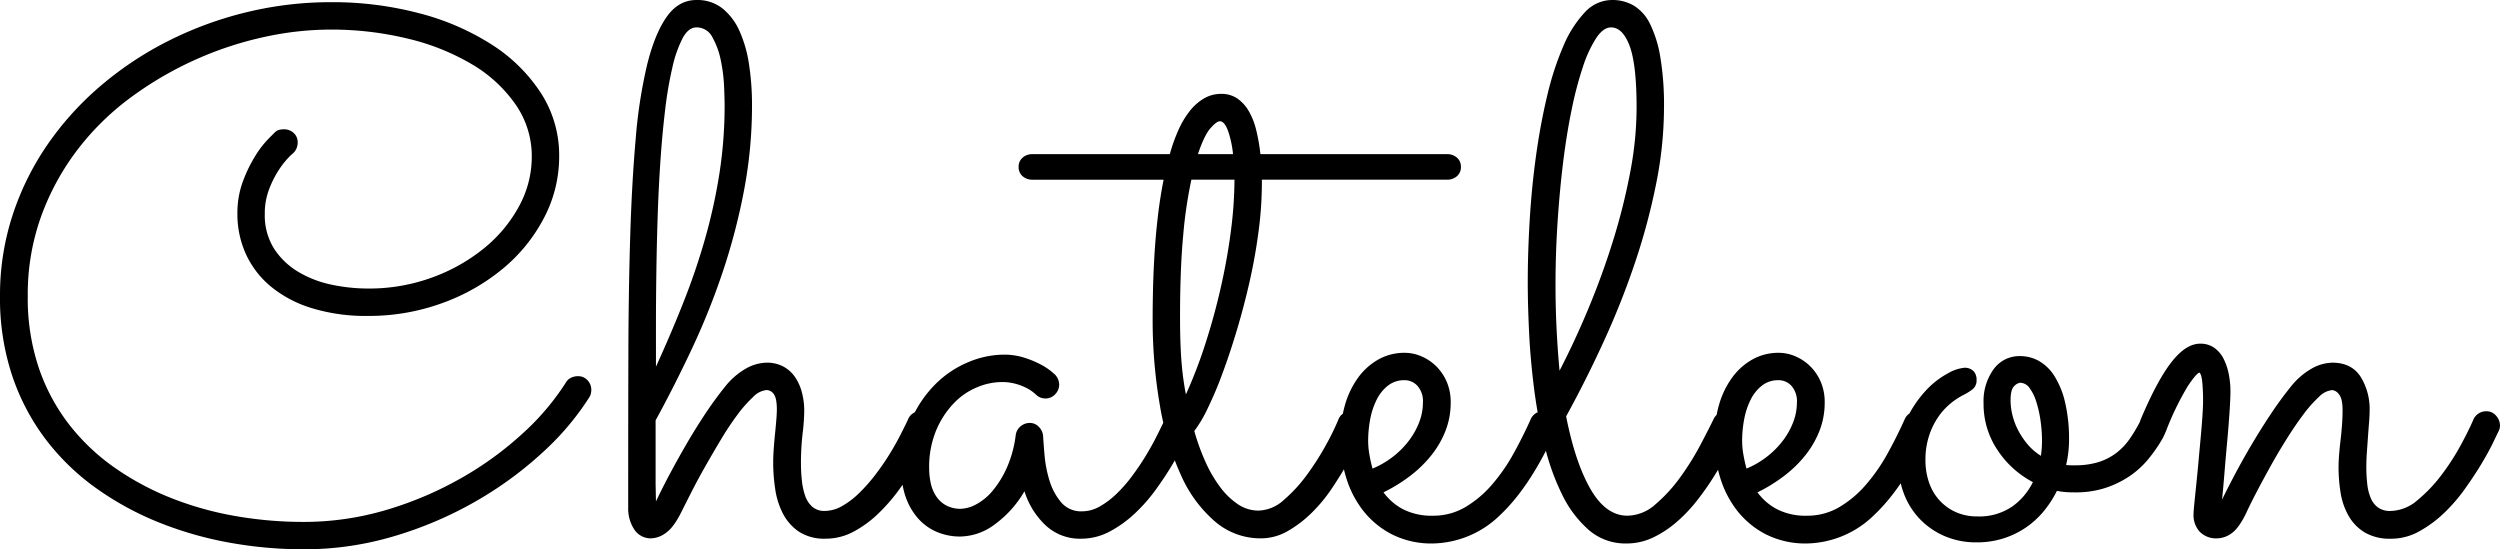
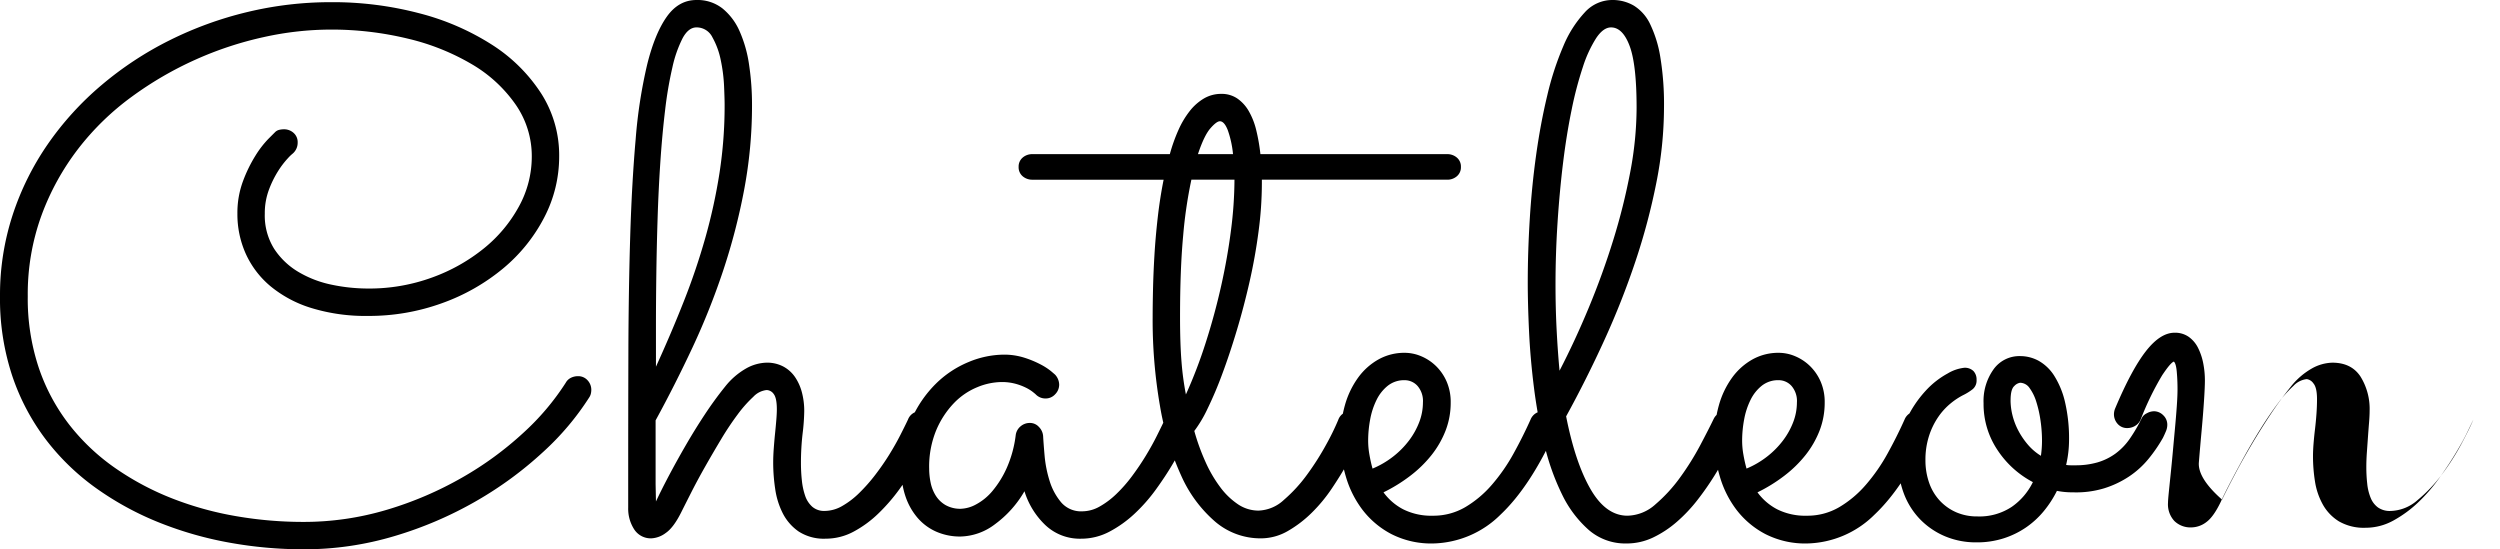
<svg xmlns="http://www.w3.org/2000/svg" width="668.457" height="146.875" viewBox="0 0 668.457 146.875">
-   <path id="Path_1031" data-name="Path 1031" d="M163.477-36.23a72.438,72.438,0,0,1-12.4,14.7A98.786,98.786,0,0,1,133.252-8.447,101.926,101.926,0,0,1,111.426.928,84.074,84.074,0,0,1,87.012,4.492,111.4,111.4,0,0,1,67.334,2.734,96.337,96.337,0,0,1,48.486-2.637a80.459,80.459,0,0,1-16.8-9.131A62.688,62.688,0,0,1,18.164-24.8a59.5,59.5,0,0,1-9.033-17.09A65.514,65.514,0,0,1,5.859-63.184a69.011,69.011,0,0,1,3.369-21.68,73.4,73.4,0,0,1,9.424-18.994,81.237,81.237,0,0,1,14.355-15.771,90.847,90.847,0,0,1,18.164-11.963,97.375,97.375,0,0,1,20.8-7.568A95.085,95.085,0,0,1,94.336-141.8a90.939,90.939,0,0,1,23.682,2.979,67.005,67.005,0,0,1,19.385,8.4,43.493,43.493,0,0,1,13.135,12.988,30.645,30.645,0,0,1,4.834,16.846,35.21,35.21,0,0,1-4,16.357,44.016,44.016,0,0,1-10.986,13.623,54.033,54.033,0,0,1-16.309,9.277A57.3,57.3,0,0,1,104.2-57.91a49.222,49.222,0,0,1-15.039-2.1A31.788,31.788,0,0,1,78.223-65.82a24.446,24.446,0,0,1-6.641-8.691,25.824,25.824,0,0,1-2.246-10.742,24.27,24.27,0,0,1,1.514-8.74,37.691,37.691,0,0,1,3.32-6.787,26.481,26.481,0,0,1,3.418-4.443l1.807-1.807a2.3,2.3,0,0,1,1.123-.635,5.427,5.427,0,0,1,1.221-.146,3.776,3.776,0,0,1,2.637.977,3.272,3.272,0,0,1,1.074,2.539,3.821,3.821,0,0,1-1.27,2.93,11.732,11.732,0,0,0-1.367,1.318,22.893,22.893,0,0,0-2.539,3.32,26.809,26.809,0,0,0-2.49,5.029,17.868,17.868,0,0,0-1.123,6.445,16.771,16.771,0,0,0,2.49,9.375,19.738,19.738,0,0,0,6.494,6.2,28.671,28.671,0,0,0,8.887,3.418,47.4,47.4,0,0,0,9.766,1.025,48.943,48.943,0,0,0,17.041-2.93,47.768,47.768,0,0,0,13.916-7.812,37.4,37.4,0,0,0,9.375-11.23,27.638,27.638,0,0,0,3.418-13.281,24.159,24.159,0,0,0-4.3-13.916,37.036,37.036,0,0,0-11.621-10.742,61.465,61.465,0,0,0-17.139-6.885,86.543,86.543,0,0,0-20.947-2.441,83.181,83.181,0,0,0-17.627,2A93.22,93.22,0,0,0,58.2-126.465,93.565,93.565,0,0,0,41.064-116.5a70.708,70.708,0,0,0-14.307,13.916,67.147,67.147,0,0,0-9.814,17.822,61.551,61.551,0,0,0-3.662,21.582A58.49,58.49,0,0,0,16.26-43.945a51.934,51.934,0,0,0,8.252,15.283A56.421,56.421,0,0,0,36.865-17.09,74.022,74.022,0,0,0,52.1-9.033,87.232,87.232,0,0,0,69.141-4.346,105.1,105.1,0,0,0,86.816-2.832,77.649,77.649,0,0,0,109.375-6.1,94.873,94.873,0,0,0,129.443-14.7,89.382,89.382,0,0,0,145.8-26.66a66.948,66.948,0,0,0,11.328-13.379,3.143,3.143,0,0,1,1.367-1.318,4.1,4.1,0,0,1,1.855-.439,3.316,3.316,0,0,1,2.637,1.123,3.706,3.706,0,0,1,.977,2.49,4.968,4.968,0,0,1-.1.977A3.069,3.069,0,0,1,163.477-36.23ZM181.25-8.3q1.563-3.32,3.613-7.178t4.395-7.91q2.344-4.053,4.98-8.057t5.469-7.52A19.392,19.392,0,0,1,205.42-43.9a11.714,11.714,0,0,1,5.42-1.514,9.232,9.232,0,0,1,4.443,1.025,8.867,8.867,0,0,1,3.125,2.783,13.152,13.152,0,0,1,1.855,4.1,19.373,19.373,0,0,1,.635,5.078,54.446,54.446,0,0,1-.439,6.006,67.731,67.731,0,0,0-.439,7.861,43.818,43.818,0,0,0,.244,4.639,18.188,18.188,0,0,0,.879,4.1,6.853,6.853,0,0,0,1.9,2.93,4.826,4.826,0,0,0,3.32,1.123,9.488,9.488,0,0,0,4.688-1.318,22.135,22.135,0,0,0,4.59-3.516,45.127,45.127,0,0,0,4.3-4.883q2.051-2.686,3.711-5.371t2.93-5.176q1.27-2.49,2.051-4.15a3.454,3.454,0,0,1,3.418-2.246,3.254,3.254,0,0,1,2.637,1.172,3.889,3.889,0,0,1,.977,2.539,3.679,3.679,0,0,1-.293,1.465q-.391.781-1.514,3.223a63.9,63.9,0,0,1-3.027,5.664q-1.9,3.223-4.443,6.738a48.738,48.738,0,0,1-5.615,6.494,29.557,29.557,0,0,1-6.641,4.883,15.641,15.641,0,0,1-7.471,1.9,12.407,12.407,0,0,1-7.227-1.9,13.191,13.191,0,0,1-4.248-4.834,20.816,20.816,0,0,1-2.051-6.543,47.8,47.8,0,0,1-.537-7.031q0-1.758.146-3.76t.342-3.955q.2-1.953.342-3.662t.146-2.881q0-3.027-.83-4.1a2.386,2.386,0,0,0-1.9-1.074,5.707,5.707,0,0,0-3.564,1.807,33.329,33.329,0,0,0-4.2,4.736,77.18,77.18,0,0,0-4.395,6.592q-2.2,3.662-4.248,7.275t-3.711,6.885q-1.66,3.271-2.734,5.42-2.051,4.1-4.15,5.518a6.958,6.958,0,0,1-3.76,1.416A5.253,5.253,0,0,1,175.439-.83a10.16,10.16,0,0,1-1.611-5.811v-6.152q0-18.457.049-35.205t.488-31.152q.439-14.4,1.465-26.074a131.711,131.711,0,0,1,3.076-19.922q2.051-8.252,5.225-12.744t7.959-4.492a10.81,10.81,0,0,1,6.934,2.246,16.162,16.162,0,0,1,4.59,6.1,33.989,33.989,0,0,1,2.539,8.984,71.619,71.619,0,0,1,.781,10.791,121.2,121.2,0,0,1-2.1,22.607,166.047,166.047,0,0,1-5.615,21.631,190.4,190.4,0,0,1-8.2,20.557q-4.687,10.01-9.863,19.482v17.09Zm0-36.035q4.1-8.984,7.471-17.529a178,178,0,0,0,5.762-17.041,147.792,147.792,0,0,0,3.76-17.236,117.751,117.751,0,0,0,1.367-18.213q0-1.562-.146-4.98a42.988,42.988,0,0,0-.879-6.934,20.81,20.81,0,0,0-2.246-6.152,4.69,4.69,0,0,0-4.248-2.637q-2.148,0-3.711,2.881a32.488,32.488,0,0,0-2.734,7.813,102.986,102.986,0,0,0-1.953,11.475q-.781,6.543-1.27,13.867t-.732,15.039q-.244,7.715-.342,14.99t-.1,13.623Zm142.871,17.09q-.391.781-1.611,3.271t-3.125,5.713q-1.9,3.223-4.443,6.738a44.62,44.62,0,0,1-5.664,6.445,30.9,30.9,0,0,1-6.738,4.834,16.113,16.113,0,0,1-7.617,1.9A13.4,13.4,0,0,1,285.4-1.953a20.978,20.978,0,0,1-5.615-9.082,28.675,28.675,0,0,1-7.91,8.838,15.748,15.748,0,0,1-9.18,3.271,15.769,15.769,0,0,1-6.543-1.318,14.084,14.084,0,0,1-4.98-3.711A17.251,17.251,0,0,1,248-9.57a21.234,21.234,0,0,1-1.123-7.031,32.722,32.722,0,0,1,2.588-13.428,31.009,31.009,0,0,1,6.592-9.717,27.2,27.2,0,0,1,8.838-5.859,24.845,24.845,0,0,1,9.326-1.953,17.828,17.828,0,0,1,5.566.83,26.532,26.532,0,0,1,4.346,1.807,16.541,16.541,0,0,1,2.783,1.807q.977.83,1.074.928a4.046,4.046,0,0,1,1.074,2.637,3.634,3.634,0,0,1-1.074,2.588,3.4,3.4,0,0,1-2.539,1.123,3.585,3.585,0,0,1-2.637-1.074q-.2-.2-.879-.732a11.054,11.054,0,0,0-1.855-1.123,15.181,15.181,0,0,0-2.783-1.025,13.943,13.943,0,0,0-3.662-.439,17.39,17.39,0,0,0-6.445,1.367,18.245,18.245,0,0,0-6.25,4.248,23.8,23.8,0,0,0-4.736,7.227,25.53,25.53,0,0,0-1.9,10.3,18.675,18.675,0,0,0,.391,3.76,10.439,10.439,0,0,0,1.367,3.467,7.586,7.586,0,0,0,2.637,2.539,7.97,7.97,0,0,0,4.1.977,9.146,9.146,0,0,0,4.053-1.172,14.741,14.741,0,0,0,4.395-3.613,26.2,26.2,0,0,0,3.809-6.152,30.832,30.832,0,0,0,2.393-8.789,3.625,3.625,0,0,1,1.27-2.295,3.759,3.759,0,0,1,2.539-.928,3.209,3.209,0,0,1,2.393,1.074,3.86,3.86,0,0,1,1.123,2.441q.1,1.855.391,5.225a32.015,32.015,0,0,0,1.318,6.689,16.335,16.335,0,0,0,3.076,5.762,7,7,0,0,0,5.664,2.441,9.492,9.492,0,0,0,4.639-1.27,21.876,21.876,0,0,0,4.492-3.369,38.045,38.045,0,0,0,4.2-4.785q2-2.686,3.662-5.42t2.93-5.273q1.27-2.539,2.148-4.395a3.736,3.736,0,0,1,1.416-1.66,3.68,3.68,0,0,1,2-.586,3.338,3.338,0,0,1,2.686,1.221,3.966,3.966,0,0,1,1.025,2.588A3.447,3.447,0,0,1,324.121-27.246Zm72.363-70.508a3.124,3.124,0,0,1-1.074,2.49,3.893,3.893,0,0,1-2.637.928H343.262v1.074a98.4,98.4,0,0,1-.879,12.7q-.879,6.738-2.393,13.428T336.572-54.1q-1.9,6.348-3.906,11.719a100.652,100.652,0,0,1-3.955,9.326,33.77,33.77,0,0,1-3.516,5.908,58.444,58.444,0,0,0,3.027,8.35,35.005,35.005,0,0,0,3.955,6.738,19.36,19.36,0,0,0,4.736,4.541,9.807,9.807,0,0,0,5.469,1.66A10.46,10.46,0,0,0,349.17-8.74a39.639,39.639,0,0,0,6.25-6.836,71.469,71.469,0,0,0,5.078-8.008,65.9,65.9,0,0,0,3.174-6.494,3.455,3.455,0,0,1,3.418-2.344,3.4,3.4,0,0,1,2.686,1.172,3.785,3.785,0,0,1,1.025,2.539,3.447,3.447,0,0,1-.293,1.367q-.293.684-1.416,3.125t-2.93,5.664q-1.807,3.223-4.2,6.787a41.587,41.587,0,0,1-5.371,6.494,31.17,31.17,0,0,1-6.4,4.883,14.346,14.346,0,0,1-7.227,1.953,18.622,18.622,0,0,1-12.109-4.395,34.937,34.937,0,0,1-9.131-12.3,74.472,74.472,0,0,1-5.713-18.75,134.1,134.1,0,0,1-1.953-23.73q0-3.223.1-7.568t.391-9.18q.293-4.834.879-9.961t1.563-10.01H281.934a3.893,3.893,0,0,1-2.637-.928,3.124,3.124,0,0,1-1.074-2.49,3.124,3.124,0,0,1,1.074-2.49,3.893,3.893,0,0,1,2.637-.928h36.719a45.153,45.153,0,0,1,2.295-6.445,23.813,23.813,0,0,1,3.027-5.078,13.662,13.662,0,0,1,3.809-3.369,9.062,9.062,0,0,1,4.639-1.221,7.405,7.405,0,0,1,4.248,1.221,10.3,10.3,0,0,1,3.076,3.369,19,19,0,0,1,2,5.078,48.916,48.916,0,0,1,1.123,6.445h49.9a3.893,3.893,0,0,1,2.637.928A3.124,3.124,0,0,1,396.484-97.754Zm-73.535,60.84a127.9,127.9,0,0,0,5.322-13.916q2.393-7.471,4.1-15.088t2.637-14.941a107.847,107.847,0,0,0,.928-13.477H324.414a120.009,120.009,0,0,0-2.2,14.99q-.83,8.936-.83,21.729,0,7.129.391,11.963A76.049,76.049,0,0,0,322.949-36.914Zm9.082-73.047q-.879,0-2.539,1.9t-3.32,6.885h9.375a26.7,26.7,0,0,0-1.416-6.445Q333.2-109.961,332.031-109.961Zm-7.52,80.078v.1Zm51.27,19.141A15.188,15.188,0,0,0,381.055-6.2a16.717,16.717,0,0,0,7.91,1.709,16.839,16.839,0,0,0,8.691-2.295,28.7,28.7,0,0,0,7.129-6.006,48.157,48.157,0,0,0,5.762-8.3q2.539-4.59,4.59-9.18a3.536,3.536,0,0,1,1.367-1.611,3.672,3.672,0,0,1,1.953-.537,3.4,3.4,0,0,1,2.686,1.172,3.785,3.785,0,0,1,1.025,2.539,3.056,3.056,0,0,1-.1.83,4.285,4.285,0,0,1-.293.732Q415.039-12.3,407.08-4.785A26.34,26.34,0,0,1,389.063,2.93,23.417,23.417,0,0,1,377.93.439a23.356,23.356,0,0,1-7.715-6.445,27.167,27.167,0,0,1-4.492-8.936,35.149,35.149,0,0,1-1.465-9.961,32.784,32.784,0,0,1,1.221-9.18,23.183,23.183,0,0,1,3.516-7.324,16.938,16.938,0,0,1,5.469-4.883,14.17,14.17,0,0,1,6.982-1.758,11.333,11.333,0,0,1,4.443.928,12.751,12.751,0,0,1,3.955,2.637,13.03,13.03,0,0,1,2.832,4.15,13.694,13.694,0,0,1,1.074,5.566,20.563,20.563,0,0,1-1.367,7.52,25.286,25.286,0,0,1-3.76,6.543,32.014,32.014,0,0,1-5.713,5.566A41.943,41.943,0,0,1,375.781-10.742Zm-2.93-6.348a23.811,23.811,0,0,0,5.518-3.223,23.038,23.038,0,0,0,4.248-4.3,19.929,19.929,0,0,0,2.734-4.932,14.7,14.7,0,0,0,.977-5.225,6.146,6.146,0,0,0-1.465-4.443,4.613,4.613,0,0,0-3.418-1.514,7.026,7.026,0,0,0-4.492,1.465,11.065,11.065,0,0,0-3.027,3.809,19.694,19.694,0,0,0-1.709,5.225,31.116,31.116,0,0,0-.537,5.713,21.555,21.555,0,0,0,.342,3.711Q372.363-18.848,372.852-17.09ZM470.7-27.051q-1.074,2.246-2.686,5.322t-3.662,6.4a75.3,75.3,0,0,1-4.59,6.592,41.164,41.164,0,0,1-5.518,5.859,28.243,28.243,0,0,1-6.348,4.2,16.426,16.426,0,0,1-7.178,1.611A14.908,14.908,0,0,1,430.664-.684a29.956,29.956,0,0,1-7.129-9.473,62.727,62.727,0,0,1-4.736-13.33,138.06,138.06,0,0,1-2.783-15.234q-.977-7.764-1.318-15.088T414.355-66.8q0-8.2.537-16.992t1.709-17.187q1.172-8.4,2.979-15.918a78.392,78.392,0,0,1,4.3-13.184,30.287,30.287,0,0,1,5.713-8.984,9.959,9.959,0,0,1,7.324-3.32,11.294,11.294,0,0,1,5.811,1.514,11.666,11.666,0,0,1,4.346,4.932,31.917,31.917,0,0,1,2.734,8.887,77.664,77.664,0,0,1,.977,13.379,104.167,104.167,0,0,1-2.051,20.166,170.591,170.591,0,0,1-5.566,20.947,213.576,213.576,0,0,1-8.3,21.045q-4.785,10.5-10.254,20.459,2.441,12.4,6.543,19.482t9.863,7.08a11.5,11.5,0,0,0,7.52-3.076,40.9,40.9,0,0,0,6.641-7.275,72.552,72.552,0,0,0,5.322-8.545q2.295-4.346,3.564-6.982a3.632,3.632,0,0,1,1.367-1.514,3.672,3.672,0,0,1,1.953-.537,3.4,3.4,0,0,1,2.686,1.172,3.9,3.9,0,0,1,1.025,2.637A4.5,4.5,0,0,1,470.7-27.051ZM421.777-66.309q0,6.25.293,12.012t.781,11.035q4.1-7.91,7.813-16.846t6.543-18.066a164.564,164.564,0,0,0,4.541-18.164,92.8,92.8,0,0,0,1.709-17.236q0-11.523-1.855-16.5t-4.98-4.98q-2.051,0-3.955,2.832a33.163,33.163,0,0,0-3.564,7.715,96.869,96.869,0,0,0-3.027,11.523q-1.367,6.641-2.295,14.258t-1.465,15.918Q421.777-74.512,421.777-66.309Zm54,55.566A15.188,15.188,0,0,0,481.055-6.2a16.717,16.717,0,0,0,7.91,1.709,16.839,16.839,0,0,0,8.691-2.295,28.7,28.7,0,0,0,7.129-6.006,48.157,48.157,0,0,0,5.762-8.3q2.539-4.59,4.59-9.18a3.536,3.536,0,0,1,1.367-1.611,3.672,3.672,0,0,1,1.953-.537,3.4,3.4,0,0,1,2.686,1.172,3.785,3.785,0,0,1,1.025,2.539,3.055,3.055,0,0,1-.1.83,4.29,4.29,0,0,1-.293.732Q515.039-12.3,507.08-4.785A26.34,26.34,0,0,1,489.063,2.93,23.417,23.417,0,0,1,477.93.439a23.356,23.356,0,0,1-7.715-6.445,27.167,27.167,0,0,1-4.492-8.936,35.149,35.149,0,0,1-1.465-9.961,32.784,32.784,0,0,1,1.221-9.18,23.183,23.183,0,0,1,3.516-7.324,16.938,16.938,0,0,1,5.469-4.883,14.17,14.17,0,0,1,6.982-1.758,11.333,11.333,0,0,1,4.443.928,12.751,12.751,0,0,1,3.955,2.637,13.03,13.03,0,0,1,2.832,4.15,13.694,13.694,0,0,1,1.074,5.566,20.563,20.563,0,0,1-1.367,7.52,25.286,25.286,0,0,1-3.76,6.543,32.014,32.014,0,0,1-5.713,5.566A41.943,41.943,0,0,1,475.781-10.742Zm-2.93-6.348a23.811,23.811,0,0,0,5.518-3.223,23.038,23.038,0,0,0,4.248-4.3,19.929,19.929,0,0,0,2.734-4.932,14.7,14.7,0,0,0,.977-5.225,6.146,6.146,0,0,0-1.465-4.443,4.613,4.613,0,0,0-3.418-1.514,7.026,7.026,0,0,0-4.492,1.465,11.065,11.065,0,0,0-3.027,3.809,19.694,19.694,0,0,0-1.709,5.225,31.116,31.116,0,0,0-.537,5.713,21.555,21.555,0,0,0,.342,3.711Q472.363-18.848,472.852-17.09Zm87.3,6.348a21.026,21.026,0,0,1-4.3-.391,28.648,28.648,0,0,1-3.516,5.42,23.147,23.147,0,0,1-4.736,4.346,22.887,22.887,0,0,1-6.006,2.93,23.358,23.358,0,0,1-7.227,1.074,21.341,21.341,0,0,1-8.4-1.611,20.3,20.3,0,0,1-6.641-4.492,20.03,20.03,0,0,1-4.395-6.934,24.647,24.647,0,0,1-1.562-8.936,24.729,24.729,0,0,1,2.246-10.889,30.113,30.113,0,0,1,5.176-7.715,22.58,22.58,0,0,1,5.859-4.59,10.988,10.988,0,0,1,4.395-1.514,3.269,3.269,0,0,1,2.49.879,3.274,3.274,0,0,1,.83,2.344,3.014,3.014,0,0,1-1.025,2.49,14.252,14.252,0,0,1-2.588,1.611,18.776,18.776,0,0,0-3.32,2.2,17.394,17.394,0,0,0-3.271,3.564,19.43,19.43,0,0,0-2.49,5.078,20.612,20.612,0,0,0-.977,6.543,18.015,18.015,0,0,0,.977,6.006,13.532,13.532,0,0,0,2.832,4.785,13.209,13.209,0,0,0,4.395,3.125A13.854,13.854,0,0,0,534.57-4.3,15.6,15.6,0,0,0,543.8-6.885a17.171,17.171,0,0,0,5.615-6.592,25.507,25.507,0,0,1-9.473-8.594,22.032,22.032,0,0,1-3.711-12.5,14.547,14.547,0,0,1,2.686-9.082A8.482,8.482,0,0,1,546-47.168a10.3,10.3,0,0,1,4.98,1.27,11.8,11.8,0,0,1,4.15,4,22.755,22.755,0,0,1,2.881,7.031,42.734,42.734,0,0,1,1.074,10.254,29.368,29.368,0,0,1-.781,6.543,7.117,7.117,0,0,0,1.172.1h1.27a20.961,20.961,0,0,0,5.957-.781,15.6,15.6,0,0,0,4.785-2.344,16.787,16.787,0,0,0,3.857-4,41.307,41.307,0,0,0,3.271-5.664,2.939,2.939,0,0,1,1.27-1.123,4.021,4.021,0,0,1,1.953-.537,3.5,3.5,0,0,1,2.393,1.025,3.465,3.465,0,0,1,1.123,2.686A4.438,4.438,0,0,1,584.961-27q-.391.928-.781,1.709a40.012,40.012,0,0,1-3.857,5.615,23.772,23.772,0,0,1-5.176,4.688,25.887,25.887,0,0,1-6.689,3.174A25.66,25.66,0,0,1,560.156-10.742Zm-16.7-24.609a16.876,16.876,0,0,0,.488,3.906,18.047,18.047,0,0,0,1.514,4.053A20.42,20.42,0,0,0,548-23.584a14.725,14.725,0,0,0,3.564,3.076,28.3,28.3,0,0,0,.293-4,37.949,37.949,0,0,0-.391-5.371,30.944,30.944,0,0,0-1.123-5.029,12.322,12.322,0,0,0-1.807-3.711A3.13,3.13,0,0,0,546-40.039a2.746,2.746,0,0,0-1.562.879Q543.457-38.281,543.457-35.352ZM600-8.789q1.563-3.223,3.613-7.08t4.395-7.812q2.344-3.955,4.932-7.861t5.42-7.422a19.391,19.391,0,0,1,5.713-4.932,11.714,11.714,0,0,1,5.42-1.514q5.078,0,7.52,3.711a16.35,16.35,0,0,1,2.441,9.18q0,1.27-.146,3.076t-.293,3.857q-.146,2.051-.293,4.15t-.146,3.955a39.793,39.793,0,0,0,.244,4.492,13.533,13.533,0,0,0,.928,3.76A5.928,5.928,0,0,0,641.7-6.689a5.5,5.5,0,0,0,3.32.928,11.321,11.321,0,0,0,7.227-2.881,39.485,39.485,0,0,0,6.494-6.836,62.334,62.334,0,0,0,5.176-8.057q2.2-4.1,3.271-6.641a3.736,3.736,0,0,1,1.416-1.66,3.68,3.68,0,0,1,2-.586,3.338,3.338,0,0,1,2.686,1.221,3.966,3.966,0,0,1,1.025,2.588,3.447,3.447,0,0,1-.293,1.367q-.391.781-1.562,3.223t-3.076,5.615q-1.9,3.174-4.443,6.738a44.96,44.96,0,0,1-5.615,6.494,31.7,31.7,0,0,1-6.641,4.883,15.332,15.332,0,0,1-7.471,1.953,13.284,13.284,0,0,1-7.129-1.709,12.355,12.355,0,0,1-4.3-4.492,18.36,18.36,0,0,1-2.1-6.152,43.041,43.041,0,0,1-.537-6.787q0-1.465.146-3.32t.391-3.906q.244-2.051.391-4.1t.146-3.906q0-3.125-.977-4.248a2.611,2.611,0,0,0-1.758-1.123,5.707,5.707,0,0,0-3.564,1.807,33.328,33.328,0,0,0-4.2,4.736q-2.2,2.93-4.492,6.592t-4.3,7.275q-2,3.613-3.711,6.885t-2.686,5.42q-1.953,4.1-3.906,5.518a6.753,6.753,0,0,1-4,1.416,6.138,6.138,0,0,1-4.541-1.709,6.537,6.537,0,0,1-1.709-4.834q0-.684.2-2.686t.488-4.785q.293-2.783.586-6.006t.586-6.4q.293-3.174.488-5.908t.2-4.59q0-2.441-.2-4.687t-.781-2.734q-.879.293-3.125,3.662a76.369,76.369,0,0,0-5.762,11.865,3.642,3.642,0,0,1-1.465,1.66,3.927,3.927,0,0,1-2.051.586,3.316,3.316,0,0,1-2.637-1.123,3.828,3.828,0,0,1-.977-2.588,4.184,4.184,0,0,1,.293-1.465q4.395-10.449,8.252-15.381t7.666-4.932a6.353,6.353,0,0,1,3.809,1.123,7.993,7.993,0,0,1,2.49,2.979,15.993,15.993,0,0,1,1.367,4.1,23.848,23.848,0,0,1,.439,4.59q0,1.758-.244,5.469t-.635,7.959q-.391,4.248-.732,8.447T600-8.789Z" transform="translate(-5.859 142.383)" fill="#000000" />
+   <path id="Path_1031" data-name="Path 1031" d="M163.477-36.23a72.438,72.438,0,0,1-12.4,14.7A98.786,98.786,0,0,1,133.252-8.447,101.926,101.926,0,0,1,111.426.928,84.074,84.074,0,0,1,87.012,4.492,111.4,111.4,0,0,1,67.334,2.734,96.337,96.337,0,0,1,48.486-2.637a80.459,80.459,0,0,1-16.8-9.131A62.688,62.688,0,0,1,18.164-24.8a59.5,59.5,0,0,1-9.033-17.09A65.514,65.514,0,0,1,5.859-63.184a69.011,69.011,0,0,1,3.369-21.68,73.4,73.4,0,0,1,9.424-18.994,81.237,81.237,0,0,1,14.355-15.771,90.847,90.847,0,0,1,18.164-11.963,97.375,97.375,0,0,1,20.8-7.568A95.085,95.085,0,0,1,94.336-141.8a90.939,90.939,0,0,1,23.682,2.979,67.005,67.005,0,0,1,19.385,8.4,43.493,43.493,0,0,1,13.135,12.988,30.645,30.645,0,0,1,4.834,16.846,35.21,35.21,0,0,1-4,16.357,44.016,44.016,0,0,1-10.986,13.623,54.033,54.033,0,0,1-16.309,9.277A57.3,57.3,0,0,1,104.2-57.91a49.222,49.222,0,0,1-15.039-2.1A31.788,31.788,0,0,1,78.223-65.82a24.446,24.446,0,0,1-6.641-8.691,25.824,25.824,0,0,1-2.246-10.742,24.27,24.27,0,0,1,1.514-8.74,37.691,37.691,0,0,1,3.32-6.787,26.481,26.481,0,0,1,3.418-4.443l1.807-1.807a2.3,2.3,0,0,1,1.123-.635,5.427,5.427,0,0,1,1.221-.146,3.776,3.776,0,0,1,2.637.977,3.272,3.272,0,0,1,1.074,2.539,3.821,3.821,0,0,1-1.27,2.93,11.732,11.732,0,0,0-1.367,1.318,22.893,22.893,0,0,0-2.539,3.32,26.809,26.809,0,0,0-2.49,5.029,17.868,17.868,0,0,0-1.123,6.445,16.771,16.771,0,0,0,2.49,9.375,19.738,19.738,0,0,0,6.494,6.2,28.671,28.671,0,0,0,8.887,3.418,47.4,47.4,0,0,0,9.766,1.025,48.943,48.943,0,0,0,17.041-2.93,47.768,47.768,0,0,0,13.916-7.812,37.4,37.4,0,0,0,9.375-11.23,27.638,27.638,0,0,0,3.418-13.281,24.159,24.159,0,0,0-4.3-13.916,37.036,37.036,0,0,0-11.621-10.742,61.465,61.465,0,0,0-17.139-6.885,86.543,86.543,0,0,0-20.947-2.441,83.181,83.181,0,0,0-17.627,2A93.22,93.22,0,0,0,58.2-126.465,93.565,93.565,0,0,0,41.064-116.5a70.708,70.708,0,0,0-14.307,13.916,67.147,67.147,0,0,0-9.814,17.822,61.551,61.551,0,0,0-3.662,21.582A58.49,58.49,0,0,0,16.26-43.945a51.934,51.934,0,0,0,8.252,15.283A56.421,56.421,0,0,0,36.865-17.09,74.022,74.022,0,0,0,52.1-9.033,87.232,87.232,0,0,0,69.141-4.346,105.1,105.1,0,0,0,86.816-2.832,77.649,77.649,0,0,0,109.375-6.1,94.873,94.873,0,0,0,129.443-14.7,89.382,89.382,0,0,0,145.8-26.66a66.948,66.948,0,0,0,11.328-13.379,3.143,3.143,0,0,1,1.367-1.318,4.1,4.1,0,0,1,1.855-.439,3.316,3.316,0,0,1,2.637,1.123,3.706,3.706,0,0,1,.977,2.49,4.968,4.968,0,0,1-.1.977A3.069,3.069,0,0,1,163.477-36.23ZM181.25-8.3q1.563-3.32,3.613-7.178t4.395-7.91q2.344-4.053,4.98-8.057t5.469-7.52A19.392,19.392,0,0,1,205.42-43.9a11.714,11.714,0,0,1,5.42-1.514,9.232,9.232,0,0,1,4.443,1.025,8.867,8.867,0,0,1,3.125,2.783,13.152,13.152,0,0,1,1.855,4.1,19.373,19.373,0,0,1,.635,5.078,54.446,54.446,0,0,1-.439,6.006,67.731,67.731,0,0,0-.439,7.861,43.818,43.818,0,0,0,.244,4.639,18.188,18.188,0,0,0,.879,4.1,6.853,6.853,0,0,0,1.9,2.93,4.826,4.826,0,0,0,3.32,1.123,9.488,9.488,0,0,0,4.688-1.318,22.135,22.135,0,0,0,4.59-3.516,45.127,45.127,0,0,0,4.3-4.883q2.051-2.686,3.711-5.371t2.93-5.176q1.27-2.49,2.051-4.15a3.454,3.454,0,0,1,3.418-2.246,3.254,3.254,0,0,1,2.637,1.172,3.889,3.889,0,0,1,.977,2.539,3.679,3.679,0,0,1-.293,1.465q-.391.781-1.514,3.223a63.9,63.9,0,0,1-3.027,5.664q-1.9,3.223-4.443,6.738a48.738,48.738,0,0,1-5.615,6.494,29.557,29.557,0,0,1-6.641,4.883,15.641,15.641,0,0,1-7.471,1.9,12.407,12.407,0,0,1-7.227-1.9,13.191,13.191,0,0,1-4.248-4.834,20.816,20.816,0,0,1-2.051-6.543,47.8,47.8,0,0,1-.537-7.031q0-1.758.146-3.76t.342-3.955q.2-1.953.342-3.662t.146-2.881q0-3.027-.83-4.1a2.386,2.386,0,0,0-1.9-1.074,5.707,5.707,0,0,0-3.564,1.807,33.329,33.329,0,0,0-4.2,4.736,77.18,77.18,0,0,0-4.395,6.592q-2.2,3.662-4.248,7.275t-3.711,6.885q-1.66,3.271-2.734,5.42-2.051,4.1-4.15,5.518a6.958,6.958,0,0,1-3.76,1.416A5.253,5.253,0,0,1,175.439-.83a10.16,10.16,0,0,1-1.611-5.811v-6.152q0-18.457.049-35.205t.488-31.152q.439-14.4,1.465-26.074a131.711,131.711,0,0,1,3.076-19.922q2.051-8.252,5.225-12.744t7.959-4.492a10.81,10.81,0,0,1,6.934,2.246,16.162,16.162,0,0,1,4.59,6.1,33.989,33.989,0,0,1,2.539,8.984,71.619,71.619,0,0,1,.781,10.791,121.2,121.2,0,0,1-2.1,22.607,166.047,166.047,0,0,1-5.615,21.631,190.4,190.4,0,0,1-8.2,20.557q-4.687,10.01-9.863,19.482v17.09Zm0-36.035q4.1-8.984,7.471-17.529a178,178,0,0,0,5.762-17.041,147.792,147.792,0,0,0,3.76-17.236,117.751,117.751,0,0,0,1.367-18.213q0-1.562-.146-4.98a42.988,42.988,0,0,0-.879-6.934,20.81,20.81,0,0,0-2.246-6.152,4.69,4.69,0,0,0-4.248-2.637q-2.148,0-3.711,2.881a32.488,32.488,0,0,0-2.734,7.813,102.986,102.986,0,0,0-1.953,11.475q-.781,6.543-1.27,13.867t-.732,15.039q-.244,7.715-.342,14.99t-.1,13.623Zm142.871,17.09q-.391.781-1.611,3.271t-3.125,5.713q-1.9,3.223-4.443,6.738a44.62,44.62,0,0,1-5.664,6.445,30.9,30.9,0,0,1-6.738,4.834,16.113,16.113,0,0,1-7.617,1.9A13.4,13.4,0,0,1,285.4-1.953a20.978,20.978,0,0,1-5.615-9.082,28.675,28.675,0,0,1-7.91,8.838,15.748,15.748,0,0,1-9.18,3.271,15.769,15.769,0,0,1-6.543-1.318,14.084,14.084,0,0,1-4.98-3.711A17.251,17.251,0,0,1,248-9.57a21.234,21.234,0,0,1-1.123-7.031,32.722,32.722,0,0,1,2.588-13.428,31.009,31.009,0,0,1,6.592-9.717,27.2,27.2,0,0,1,8.838-5.859,24.845,24.845,0,0,1,9.326-1.953,17.828,17.828,0,0,1,5.566.83,26.532,26.532,0,0,1,4.346,1.807,16.541,16.541,0,0,1,2.783,1.807q.977.83,1.074.928a4.046,4.046,0,0,1,1.074,2.637,3.634,3.634,0,0,1-1.074,2.588,3.4,3.4,0,0,1-2.539,1.123,3.585,3.585,0,0,1-2.637-1.074q-.2-.2-.879-.732a11.054,11.054,0,0,0-1.855-1.123,15.181,15.181,0,0,0-2.783-1.025,13.943,13.943,0,0,0-3.662-.439,17.39,17.39,0,0,0-6.445,1.367,18.245,18.245,0,0,0-6.25,4.248,23.8,23.8,0,0,0-4.736,7.227,25.53,25.53,0,0,0-1.9,10.3,18.675,18.675,0,0,0,.391,3.76,10.439,10.439,0,0,0,1.367,3.467,7.586,7.586,0,0,0,2.637,2.539,7.97,7.97,0,0,0,4.1.977,9.146,9.146,0,0,0,4.053-1.172,14.741,14.741,0,0,0,4.395-3.613,26.2,26.2,0,0,0,3.809-6.152,30.832,30.832,0,0,0,2.393-8.789,3.625,3.625,0,0,1,1.27-2.295,3.759,3.759,0,0,1,2.539-.928,3.209,3.209,0,0,1,2.393,1.074,3.86,3.86,0,0,1,1.123,2.441q.1,1.855.391,5.225a32.015,32.015,0,0,0,1.318,6.689,16.335,16.335,0,0,0,3.076,5.762,7,7,0,0,0,5.664,2.441,9.492,9.492,0,0,0,4.639-1.27,21.876,21.876,0,0,0,4.492-3.369,38.045,38.045,0,0,0,4.2-4.785q2-2.686,3.662-5.42t2.93-5.273q1.27-2.539,2.148-4.395a3.736,3.736,0,0,1,1.416-1.66,3.68,3.68,0,0,1,2-.586,3.338,3.338,0,0,1,2.686,1.221,3.966,3.966,0,0,1,1.025,2.588A3.447,3.447,0,0,1,324.121-27.246Zm72.363-70.508a3.124,3.124,0,0,1-1.074,2.49,3.893,3.893,0,0,1-2.637.928H343.262v1.074a98.4,98.4,0,0,1-.879,12.7q-.879,6.738-2.393,13.428T336.572-54.1q-1.9,6.348-3.906,11.719a100.652,100.652,0,0,1-3.955,9.326,33.77,33.77,0,0,1-3.516,5.908,58.444,58.444,0,0,0,3.027,8.35,35.005,35.005,0,0,0,3.955,6.738,19.36,19.36,0,0,0,4.736,4.541,9.807,9.807,0,0,0,5.469,1.66A10.46,10.46,0,0,0,349.17-8.74a39.639,39.639,0,0,0,6.25-6.836,71.469,71.469,0,0,0,5.078-8.008,65.9,65.9,0,0,0,3.174-6.494,3.455,3.455,0,0,1,3.418-2.344,3.4,3.4,0,0,1,2.686,1.172,3.785,3.785,0,0,1,1.025,2.539,3.447,3.447,0,0,1-.293,1.367q-.293.684-1.416,3.125t-2.93,5.664q-1.807,3.223-4.2,6.787a41.587,41.587,0,0,1-5.371,6.494,31.17,31.17,0,0,1-6.4,4.883,14.346,14.346,0,0,1-7.227,1.953,18.622,18.622,0,0,1-12.109-4.395,34.937,34.937,0,0,1-9.131-12.3,74.472,74.472,0,0,1-5.713-18.75,134.1,134.1,0,0,1-1.953-23.73q0-3.223.1-7.568t.391-9.18q.293-4.834.879-9.961t1.563-10.01H281.934a3.893,3.893,0,0,1-2.637-.928,3.124,3.124,0,0,1-1.074-2.49,3.124,3.124,0,0,1,1.074-2.49,3.893,3.893,0,0,1,2.637-.928h36.719a45.153,45.153,0,0,1,2.295-6.445,23.813,23.813,0,0,1,3.027-5.078,13.662,13.662,0,0,1,3.809-3.369,9.062,9.062,0,0,1,4.639-1.221,7.405,7.405,0,0,1,4.248,1.221,10.3,10.3,0,0,1,3.076,3.369,19,19,0,0,1,2,5.078,48.916,48.916,0,0,1,1.123,6.445h49.9a3.893,3.893,0,0,1,2.637.928A3.124,3.124,0,0,1,396.484-97.754Zm-73.535,60.84a127.9,127.9,0,0,0,5.322-13.916q2.393-7.471,4.1-15.088t2.637-14.941a107.847,107.847,0,0,0,.928-13.477H324.414a120.009,120.009,0,0,0-2.2,14.99q-.83,8.936-.83,21.729,0,7.129.391,11.963A76.049,76.049,0,0,0,322.949-36.914Zm9.082-73.047q-.879,0-2.539,1.9t-3.32,6.885h9.375a26.7,26.7,0,0,0-1.416-6.445Q333.2-109.961,332.031-109.961Zm-7.52,80.078v.1Zm51.27,19.141A15.188,15.188,0,0,0,381.055-6.2a16.717,16.717,0,0,0,7.91,1.709,16.839,16.839,0,0,0,8.691-2.295,28.7,28.7,0,0,0,7.129-6.006,48.157,48.157,0,0,0,5.762-8.3q2.539-4.59,4.59-9.18a3.536,3.536,0,0,1,1.367-1.611,3.672,3.672,0,0,1,1.953-.537,3.4,3.4,0,0,1,2.686,1.172,3.785,3.785,0,0,1,1.025,2.539,3.056,3.056,0,0,1-.1.83,4.285,4.285,0,0,1-.293.732Q415.039-12.3,407.08-4.785A26.34,26.34,0,0,1,389.063,2.93,23.417,23.417,0,0,1,377.93.439a23.356,23.356,0,0,1-7.715-6.445,27.167,27.167,0,0,1-4.492-8.936,35.149,35.149,0,0,1-1.465-9.961,32.784,32.784,0,0,1,1.221-9.18,23.183,23.183,0,0,1,3.516-7.324,16.938,16.938,0,0,1,5.469-4.883,14.17,14.17,0,0,1,6.982-1.758,11.333,11.333,0,0,1,4.443.928,12.751,12.751,0,0,1,3.955,2.637,13.03,13.03,0,0,1,2.832,4.15,13.694,13.694,0,0,1,1.074,5.566,20.563,20.563,0,0,1-1.367,7.52,25.286,25.286,0,0,1-3.76,6.543,32.014,32.014,0,0,1-5.713,5.566A41.943,41.943,0,0,1,375.781-10.742Zm-2.93-6.348a23.811,23.811,0,0,0,5.518-3.223,23.038,23.038,0,0,0,4.248-4.3,19.929,19.929,0,0,0,2.734-4.932,14.7,14.7,0,0,0,.977-5.225,6.146,6.146,0,0,0-1.465-4.443,4.613,4.613,0,0,0-3.418-1.514,7.026,7.026,0,0,0-4.492,1.465,11.065,11.065,0,0,0-3.027,3.809,19.694,19.694,0,0,0-1.709,5.225,31.116,31.116,0,0,0-.537,5.713,21.555,21.555,0,0,0,.342,3.711Q372.363-18.848,372.852-17.09ZM470.7-27.051q-1.074,2.246-2.686,5.322t-3.662,6.4a75.3,75.3,0,0,1-4.59,6.592,41.164,41.164,0,0,1-5.518,5.859,28.243,28.243,0,0,1-6.348,4.2,16.426,16.426,0,0,1-7.178,1.611A14.908,14.908,0,0,1,430.664-.684a29.956,29.956,0,0,1-7.129-9.473,62.727,62.727,0,0,1-4.736-13.33,138.06,138.06,0,0,1-2.783-15.234q-.977-7.764-1.318-15.088T414.355-66.8q0-8.2.537-16.992t1.709-17.187q1.172-8.4,2.979-15.918a78.392,78.392,0,0,1,4.3-13.184,30.287,30.287,0,0,1,5.713-8.984,9.959,9.959,0,0,1,7.324-3.32,11.294,11.294,0,0,1,5.811,1.514,11.666,11.666,0,0,1,4.346,4.932,31.917,31.917,0,0,1,2.734,8.887,77.664,77.664,0,0,1,.977,13.379,104.167,104.167,0,0,1-2.051,20.166,170.591,170.591,0,0,1-5.566,20.947,213.576,213.576,0,0,1-8.3,21.045q-4.785,10.5-10.254,20.459,2.441,12.4,6.543,19.482t9.863,7.08a11.5,11.5,0,0,0,7.52-3.076,40.9,40.9,0,0,0,6.641-7.275,72.552,72.552,0,0,0,5.322-8.545q2.295-4.346,3.564-6.982a3.632,3.632,0,0,1,1.367-1.514,3.672,3.672,0,0,1,1.953-.537,3.4,3.4,0,0,1,2.686,1.172,3.9,3.9,0,0,1,1.025,2.637A4.5,4.5,0,0,1,470.7-27.051ZM421.777-66.309q0,6.25.293,12.012t.781,11.035q4.1-7.91,7.813-16.846t6.543-18.066a164.564,164.564,0,0,0,4.541-18.164,92.8,92.8,0,0,0,1.709-17.236q0-11.523-1.855-16.5t-4.98-4.98q-2.051,0-3.955,2.832a33.163,33.163,0,0,0-3.564,7.715,96.869,96.869,0,0,0-3.027,11.523q-1.367,6.641-2.295,14.258t-1.465,15.918Q421.777-74.512,421.777-66.309Zm54,55.566A15.188,15.188,0,0,0,481.055-6.2a16.717,16.717,0,0,0,7.91,1.709,16.839,16.839,0,0,0,8.691-2.295,28.7,28.7,0,0,0,7.129-6.006,48.157,48.157,0,0,0,5.762-8.3q2.539-4.59,4.59-9.18a3.536,3.536,0,0,1,1.367-1.611,3.672,3.672,0,0,1,1.953-.537,3.4,3.4,0,0,1,2.686,1.172,3.785,3.785,0,0,1,1.025,2.539,3.055,3.055,0,0,1-.1.83,4.29,4.29,0,0,1-.293.732Q515.039-12.3,507.08-4.785A26.34,26.34,0,0,1,489.063,2.93,23.417,23.417,0,0,1,477.93.439a23.356,23.356,0,0,1-7.715-6.445,27.167,27.167,0,0,1-4.492-8.936,35.149,35.149,0,0,1-1.465-9.961,32.784,32.784,0,0,1,1.221-9.18,23.183,23.183,0,0,1,3.516-7.324,16.938,16.938,0,0,1,5.469-4.883,14.17,14.17,0,0,1,6.982-1.758,11.333,11.333,0,0,1,4.443.928,12.751,12.751,0,0,1,3.955,2.637,13.03,13.03,0,0,1,2.832,4.15,13.694,13.694,0,0,1,1.074,5.566,20.563,20.563,0,0,1-1.367,7.52,25.286,25.286,0,0,1-3.76,6.543,32.014,32.014,0,0,1-5.713,5.566A41.943,41.943,0,0,1,475.781-10.742Zm-2.93-6.348a23.811,23.811,0,0,0,5.518-3.223,23.038,23.038,0,0,0,4.248-4.3,19.929,19.929,0,0,0,2.734-4.932,14.7,14.7,0,0,0,.977-5.225,6.146,6.146,0,0,0-1.465-4.443,4.613,4.613,0,0,0-3.418-1.514,7.026,7.026,0,0,0-4.492,1.465,11.065,11.065,0,0,0-3.027,3.809,19.694,19.694,0,0,0-1.709,5.225,31.116,31.116,0,0,0-.537,5.713,21.555,21.555,0,0,0,.342,3.711Q472.363-18.848,472.852-17.09Zm87.3,6.348a21.026,21.026,0,0,1-4.3-.391,28.648,28.648,0,0,1-3.516,5.42,23.147,23.147,0,0,1-4.736,4.346,22.887,22.887,0,0,1-6.006,2.93,23.358,23.358,0,0,1-7.227,1.074,21.341,21.341,0,0,1-8.4-1.611,20.3,20.3,0,0,1-6.641-4.492,20.03,20.03,0,0,1-4.395-6.934,24.647,24.647,0,0,1-1.562-8.936,24.729,24.729,0,0,1,2.246-10.889,30.113,30.113,0,0,1,5.176-7.715,22.58,22.58,0,0,1,5.859-4.59,10.988,10.988,0,0,1,4.395-1.514,3.269,3.269,0,0,1,2.49.879,3.274,3.274,0,0,1,.83,2.344,3.014,3.014,0,0,1-1.025,2.49,14.252,14.252,0,0,1-2.588,1.611,18.776,18.776,0,0,0-3.32,2.2,17.394,17.394,0,0,0-3.271,3.564,19.43,19.43,0,0,0-2.49,5.078,20.612,20.612,0,0,0-.977,6.543,18.015,18.015,0,0,0,.977,6.006,13.532,13.532,0,0,0,2.832,4.785,13.209,13.209,0,0,0,4.395,3.125A13.854,13.854,0,0,0,534.57-4.3,15.6,15.6,0,0,0,543.8-6.885a17.171,17.171,0,0,0,5.615-6.592,25.507,25.507,0,0,1-9.473-8.594,22.032,22.032,0,0,1-3.711-12.5,14.547,14.547,0,0,1,2.686-9.082A8.482,8.482,0,0,1,546-47.168a10.3,10.3,0,0,1,4.98,1.27,11.8,11.8,0,0,1,4.15,4,22.755,22.755,0,0,1,2.881,7.031,42.734,42.734,0,0,1,1.074,10.254,29.368,29.368,0,0,1-.781,6.543,7.117,7.117,0,0,0,1.172.1h1.27a20.961,20.961,0,0,0,5.957-.781,15.6,15.6,0,0,0,4.785-2.344,16.787,16.787,0,0,0,3.857-4,41.307,41.307,0,0,0,3.271-5.664,2.939,2.939,0,0,1,1.27-1.123,4.021,4.021,0,0,1,1.953-.537,3.5,3.5,0,0,1,2.393,1.025,3.465,3.465,0,0,1,1.123,2.686A4.438,4.438,0,0,1,584.961-27q-.391.928-.781,1.709a40.012,40.012,0,0,1-3.857,5.615,23.772,23.772,0,0,1-5.176,4.688,25.887,25.887,0,0,1-6.689,3.174A25.66,25.66,0,0,1,560.156-10.742Zm-16.7-24.609a16.876,16.876,0,0,0,.488,3.906,18.047,18.047,0,0,0,1.514,4.053A20.42,20.42,0,0,0,548-23.584a14.725,14.725,0,0,0,3.564,3.076,28.3,28.3,0,0,0,.293-4,37.949,37.949,0,0,0-.391-5.371,30.944,30.944,0,0,0-1.123-5.029,12.322,12.322,0,0,0-1.807-3.711A3.13,3.13,0,0,0,546-40.039a2.746,2.746,0,0,0-1.562.879Q543.457-38.281,543.457-35.352ZM600-8.789q1.563-3.223,3.613-7.08t4.395-7.812q2.344-3.955,4.932-7.861t5.42-7.422a19.391,19.391,0,0,1,5.713-4.932,11.714,11.714,0,0,1,5.42-1.514q5.078,0,7.52,3.711a16.35,16.35,0,0,1,2.441,9.18q0,1.27-.146,3.076t-.293,3.857q-.146,2.051-.293,4.15t-.146,3.955a39.793,39.793,0,0,0,.244,4.492,13.533,13.533,0,0,0,.928,3.76A5.928,5.928,0,0,0,641.7-6.689a5.5,5.5,0,0,0,3.32.928,11.321,11.321,0,0,0,7.227-2.881,39.485,39.485,0,0,0,6.494-6.836,62.334,62.334,0,0,0,5.176-8.057q2.2-4.1,3.271-6.641q-.391.781-1.562,3.223t-3.076,5.615q-1.9,3.174-4.443,6.738a44.96,44.96,0,0,1-5.615,6.494,31.7,31.7,0,0,1-6.641,4.883,15.332,15.332,0,0,1-7.471,1.953,13.284,13.284,0,0,1-7.129-1.709,12.355,12.355,0,0,1-4.3-4.492,18.36,18.36,0,0,1-2.1-6.152,43.041,43.041,0,0,1-.537-6.787q0-1.465.146-3.32t.391-3.906q.244-2.051.391-4.1t.146-3.906q0-3.125-.977-4.248a2.611,2.611,0,0,0-1.758-1.123,5.707,5.707,0,0,0-3.564,1.807,33.328,33.328,0,0,0-4.2,4.736q-2.2,2.93-4.492,6.592t-4.3,7.275q-2,3.613-3.711,6.885t-2.686,5.42q-1.953,4.1-3.906,5.518a6.753,6.753,0,0,1-4,1.416,6.138,6.138,0,0,1-4.541-1.709,6.537,6.537,0,0,1-1.709-4.834q0-.684.2-2.686t.488-4.785q.293-2.783.586-6.006t.586-6.4q.293-3.174.488-5.908t.2-4.59q0-2.441-.2-4.687t-.781-2.734q-.879.293-3.125,3.662a76.369,76.369,0,0,0-5.762,11.865,3.642,3.642,0,0,1-1.465,1.66,3.927,3.927,0,0,1-2.051.586,3.316,3.316,0,0,1-2.637-1.123,3.828,3.828,0,0,1-.977-2.588,4.184,4.184,0,0,1,.293-1.465q4.395-10.449,8.252-15.381t7.666-4.932a6.353,6.353,0,0,1,3.809,1.123,7.993,7.993,0,0,1,2.49,2.979,15.993,15.993,0,0,1,1.367,4.1,23.848,23.848,0,0,1,.439,4.59q0,1.758-.244,5.469t-.635,7.959q-.391,4.248-.732,8.447T600-8.789Z" transform="translate(-5.859 142.383)" fill="#000000" />
</svg>